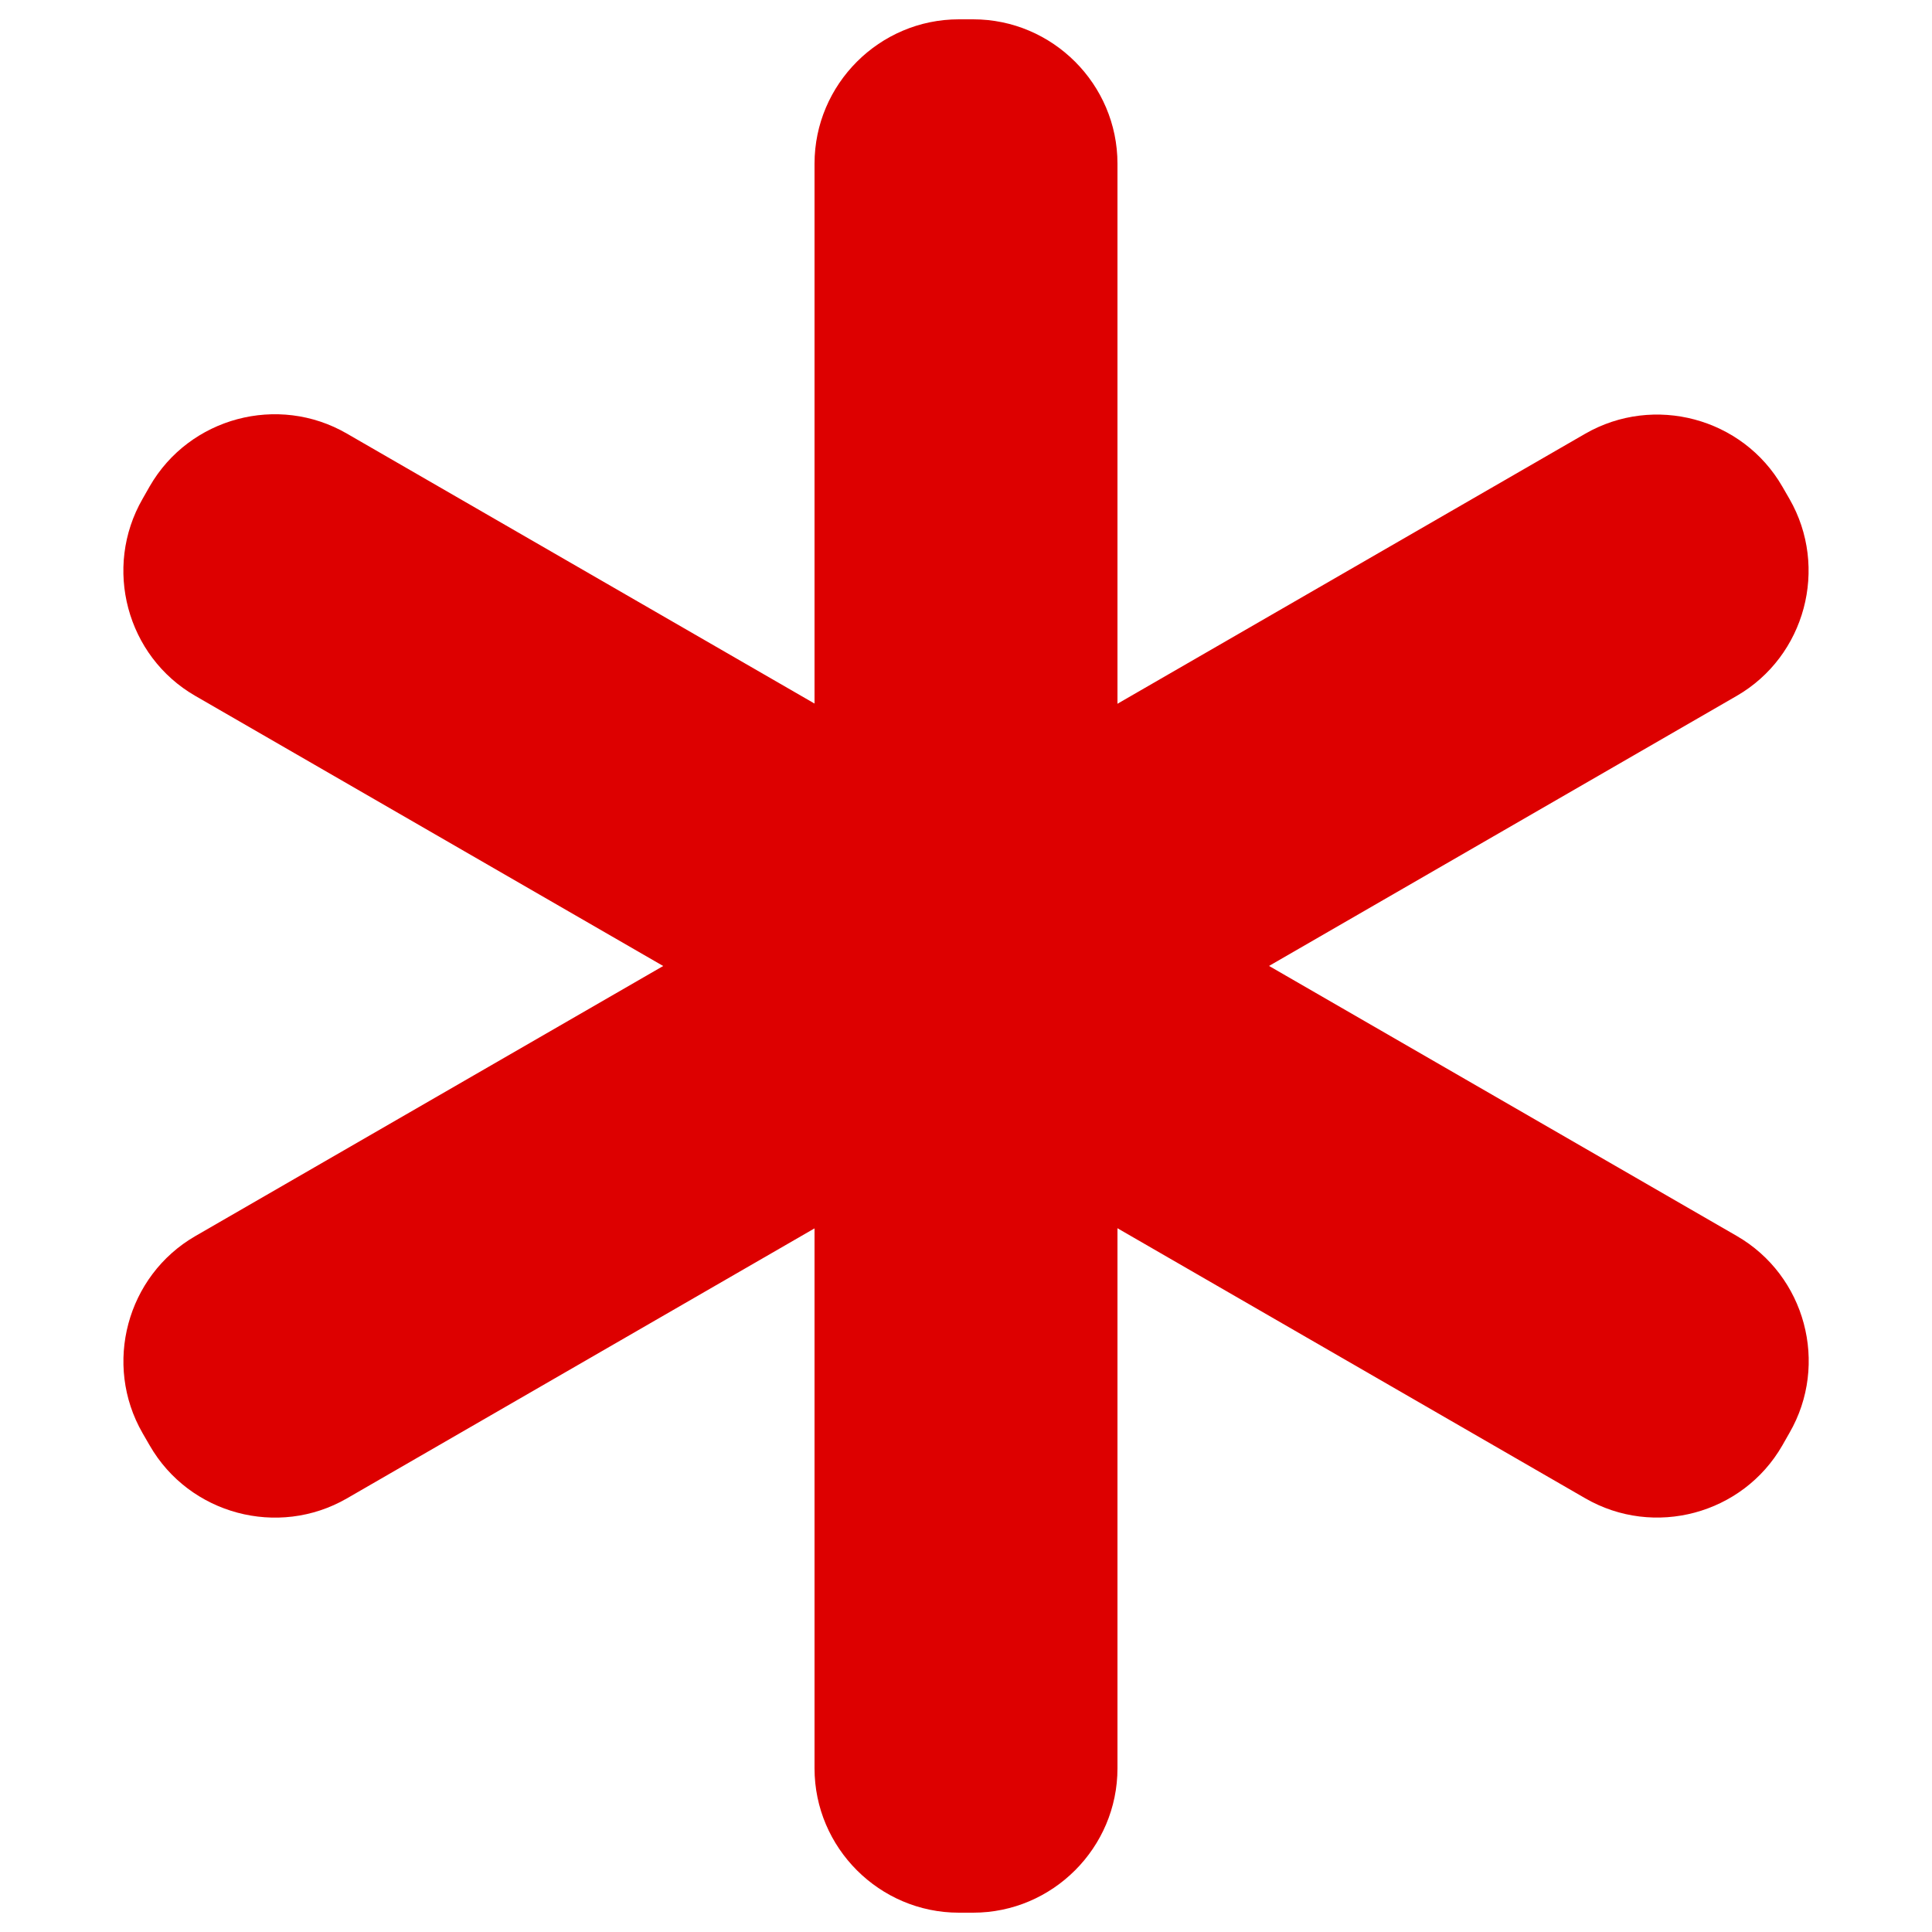
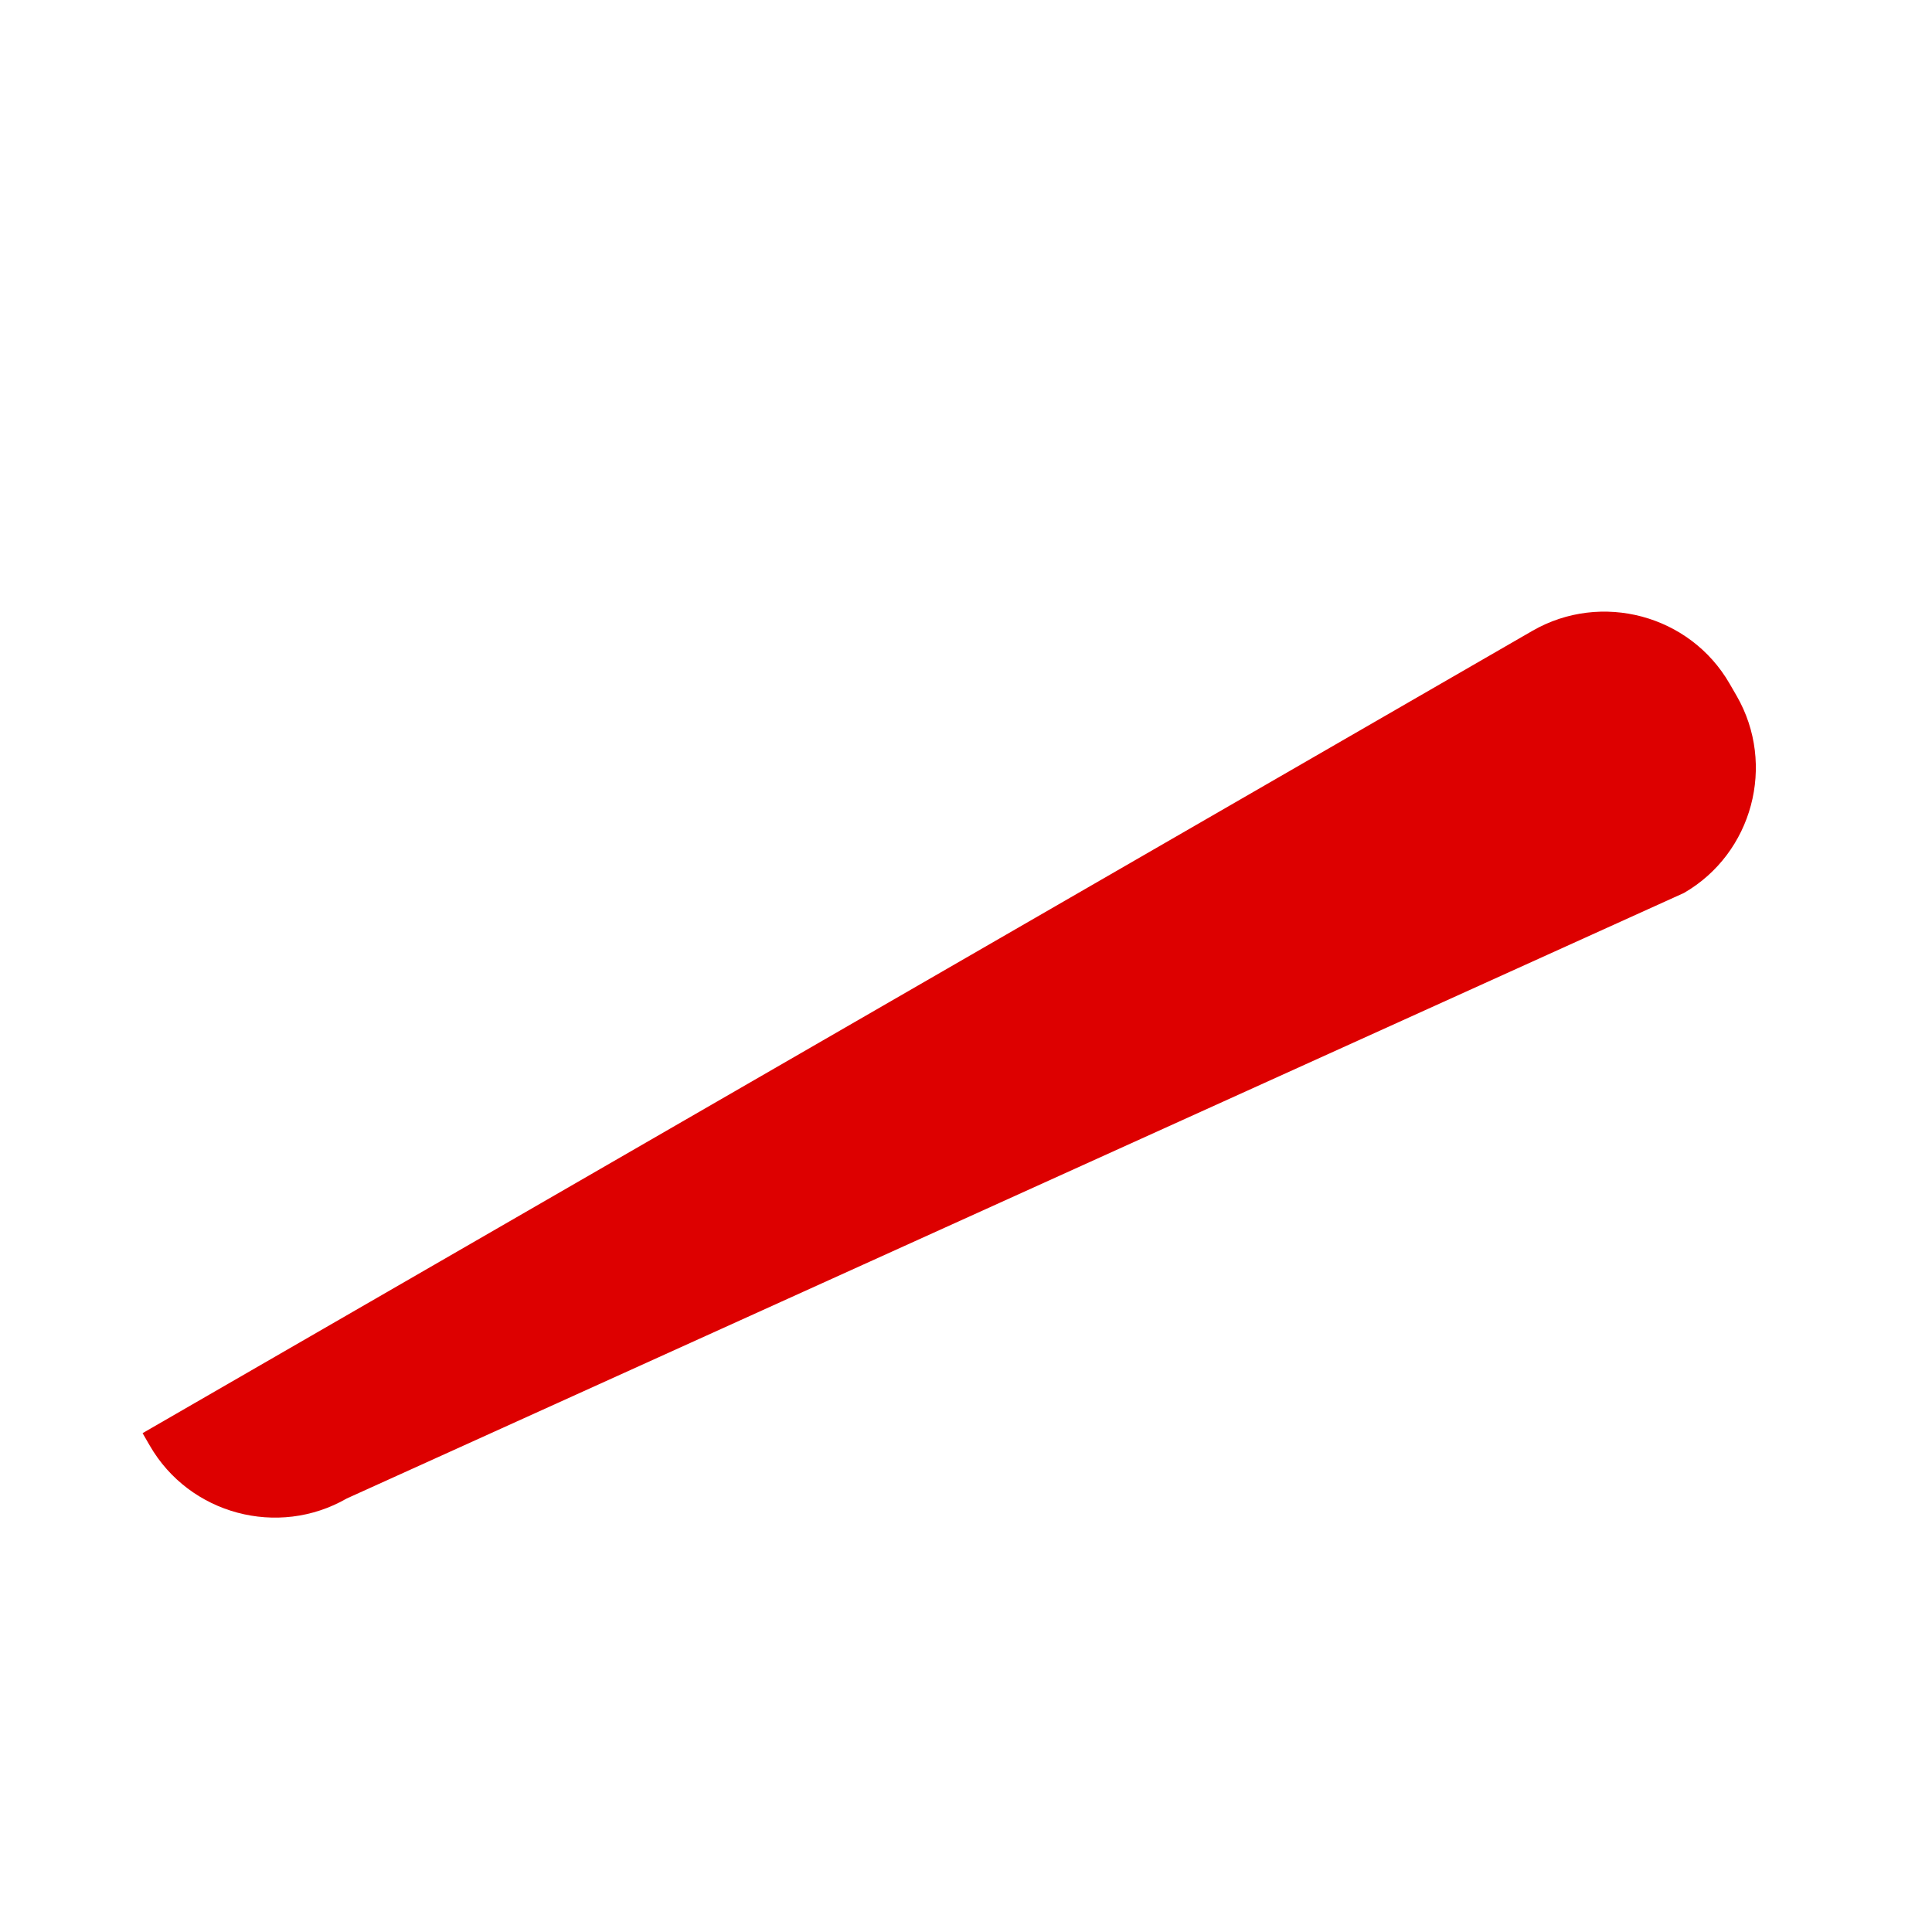
<svg xmlns="http://www.w3.org/2000/svg" fill="#dd0000" version="1.1" x="0px" y="0px" viewBox="0 0 1000 1000">
-   <path d="M503.7,990h-7.4c-41.1,0-74.7-33.6-74.7-74.7V84.7c0-41.1,33.6-74.7,74.7-74.7h7.4c41.1,0,74.7,33.6,74.7,74.7v830.6C578.4,956.4,544.8,990,503.7,990z" />
-   <path d="M77.5,748.2l-3.7-6.4c-20.5-35.6-8.2-81.5,27.3-102l719.4-415.3c35.6-20.5,81.5-8.2,102,27.3l3.7,6.4c20.5,35.6,8.2,81.5-27.3,102L179.5,775.6C143.9,796.1,98,783.8,77.5,748.2z" />
-   <path d="M73.8,258.2l3.7-6.5c20.5-35.6,66.4-47.9,102-27.3l719.4,415.3c35.6,20.5,47.9,66.4,27.3,102l-3.7,6.5c-20.5,35.6-66.4,47.9-102,27.3L101.1,360.2C65.5,339.7,53.3,293.8,73.8,258.2z" />
+   <path d="M77.5,748.2l-3.7-6.4l719.4-415.3c35.6-20.5,81.5-8.2,102,27.3l3.7,6.4c20.5,35.6,8.2,81.5-27.3,102L179.5,775.6C143.9,796.1,98,783.8,77.5,748.2z" />
</svg>